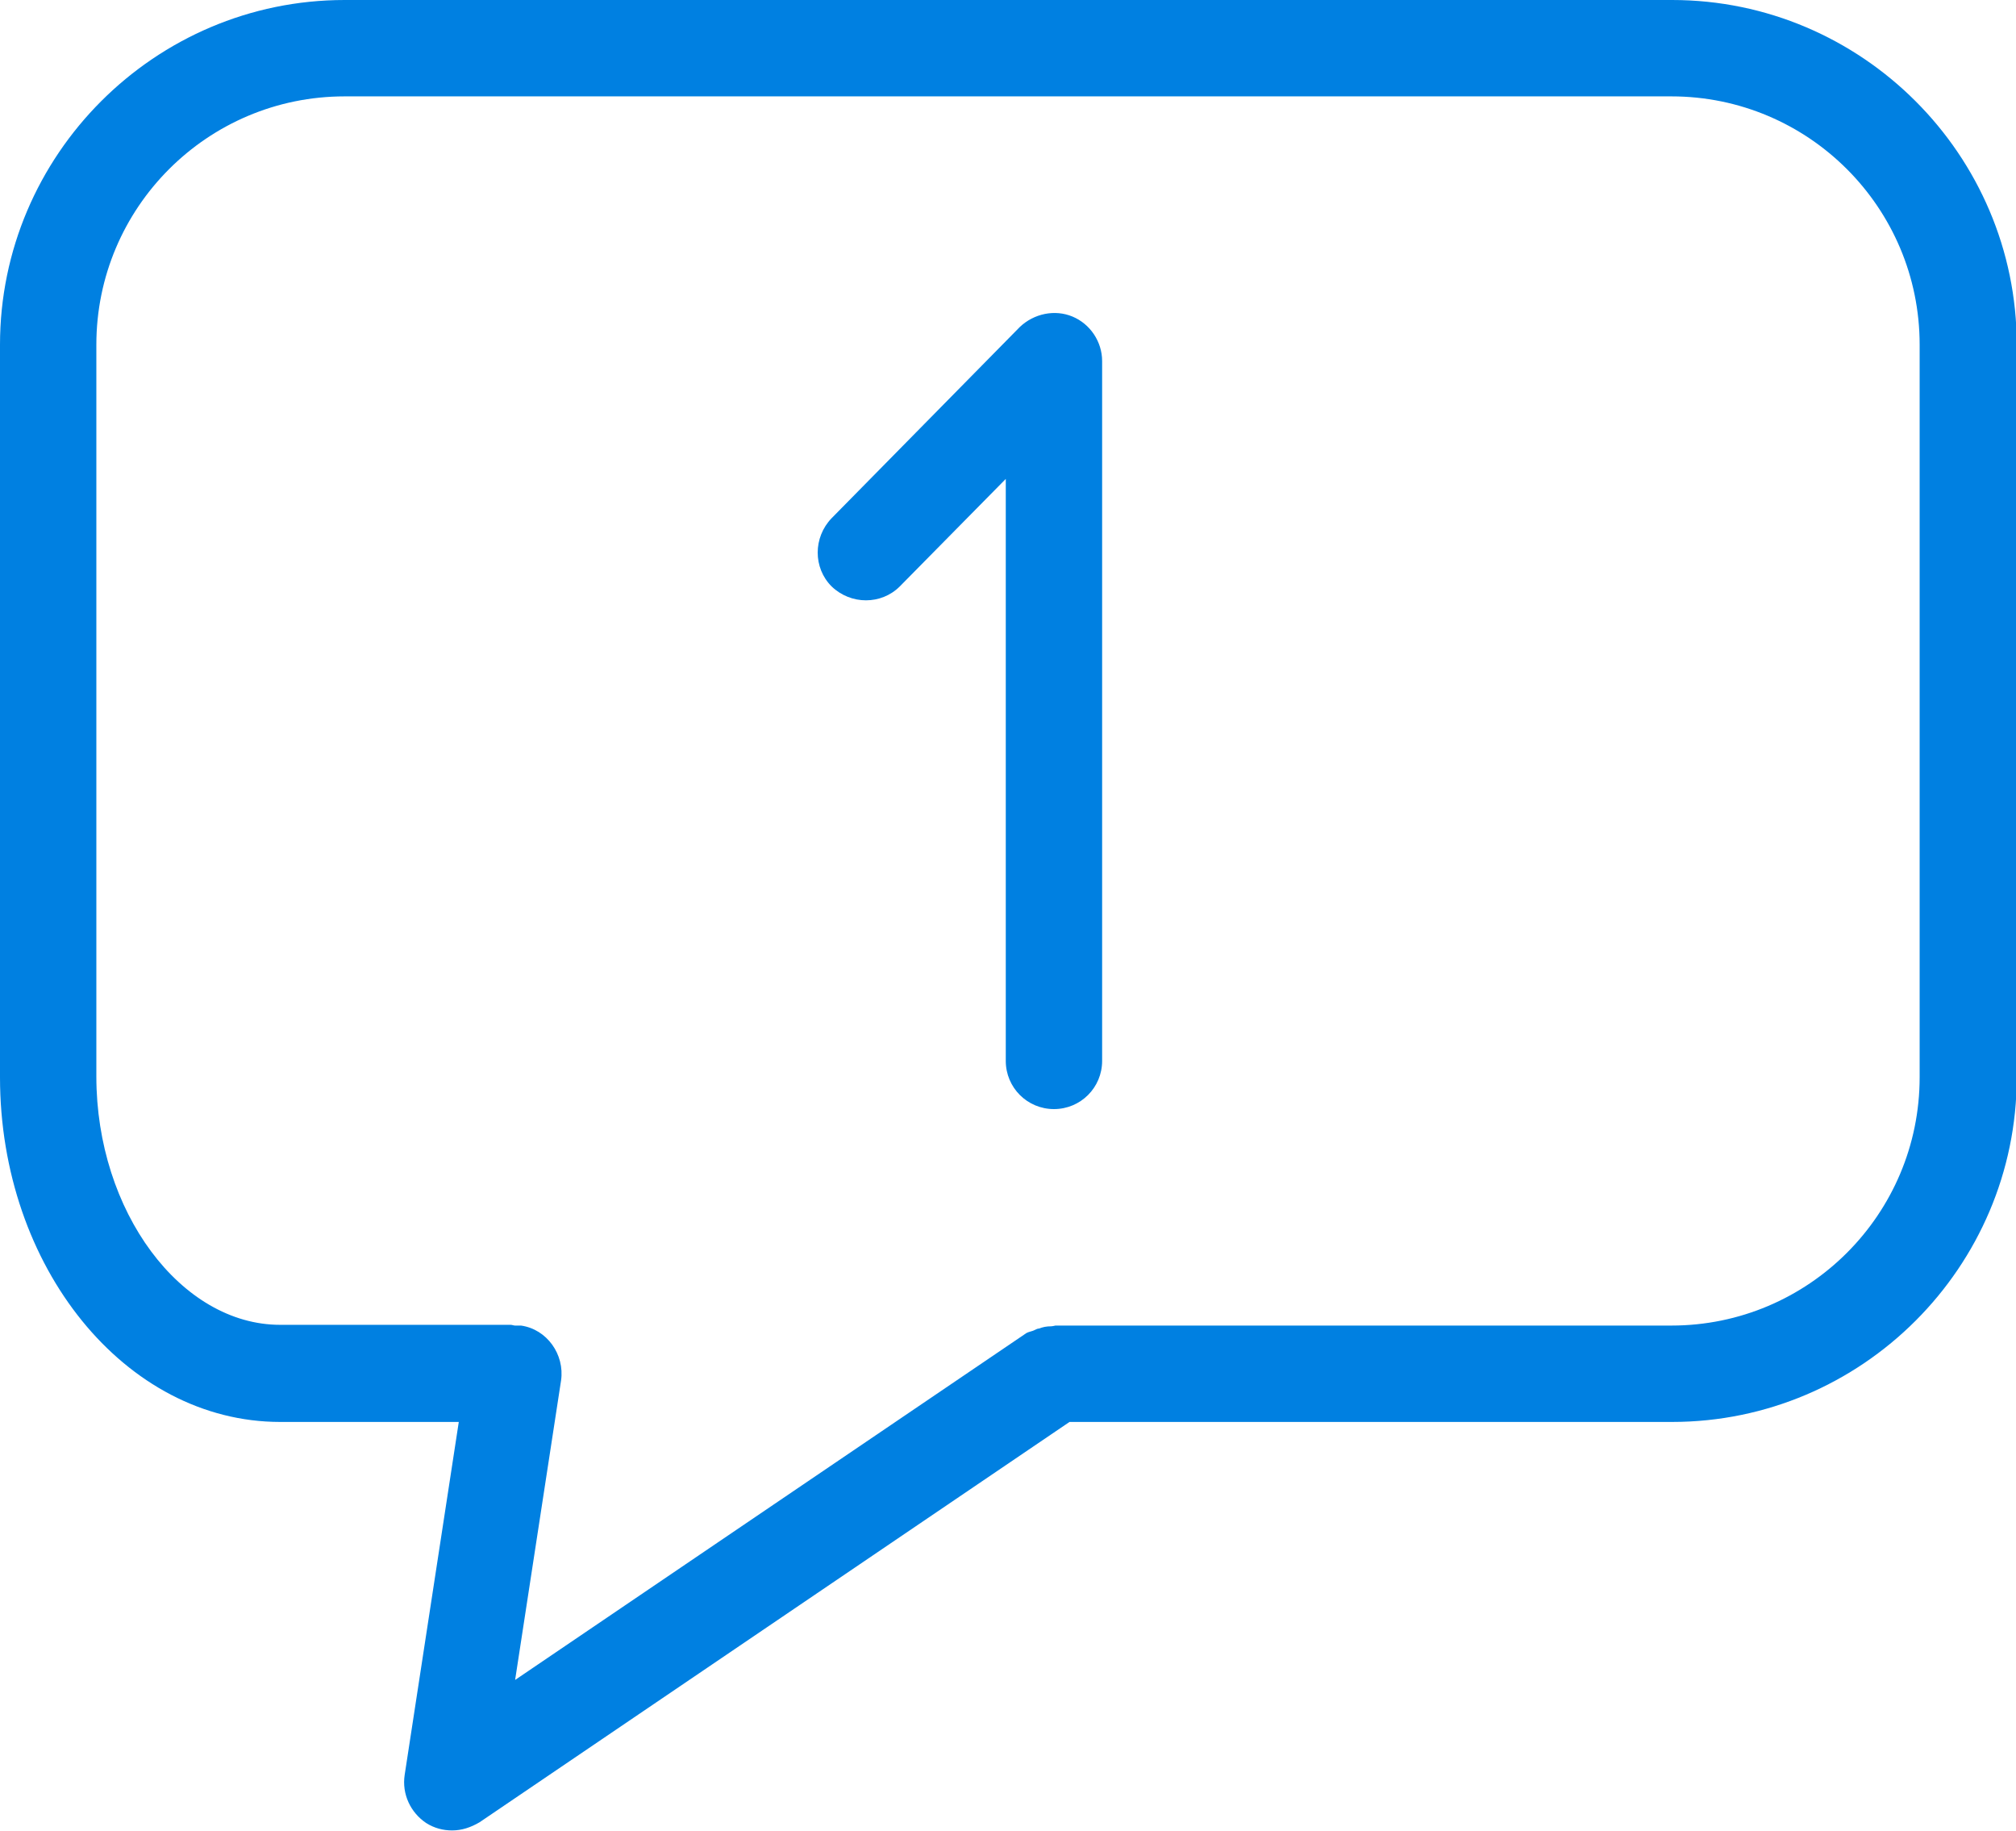
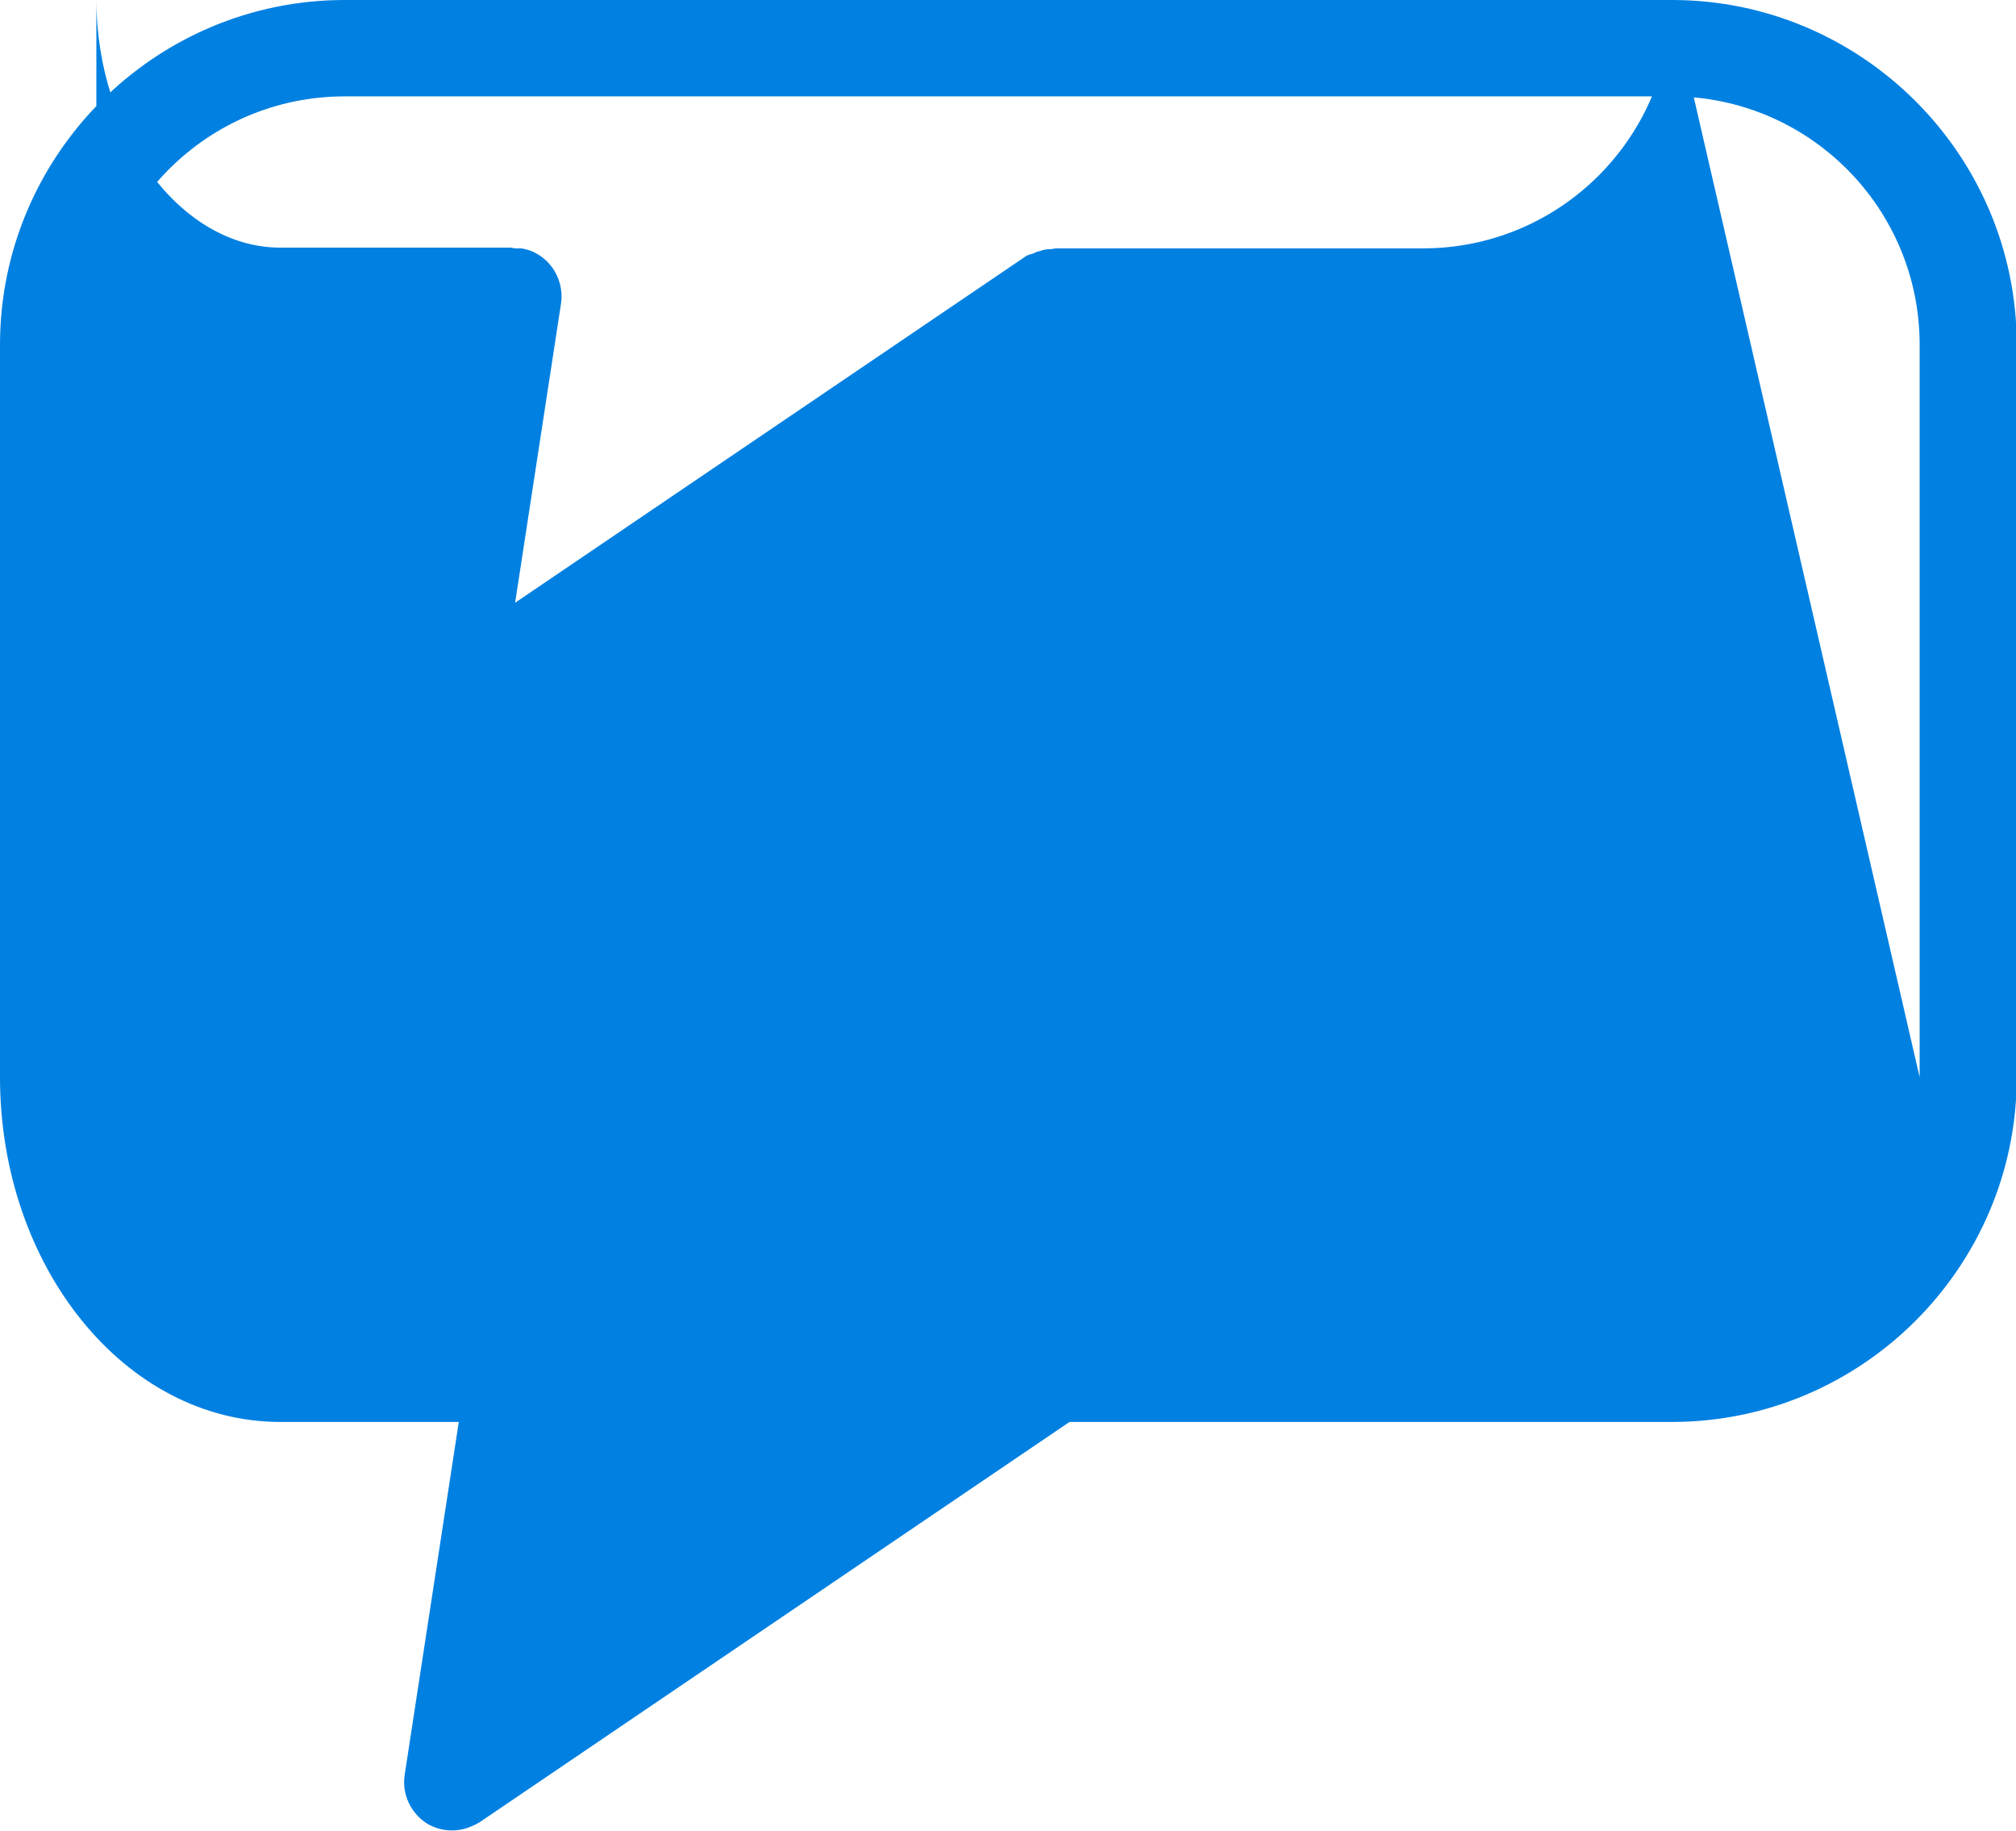
<svg xmlns="http://www.w3.org/2000/svg" viewBox="0 0 27.2 24.7">
  <defs>
    <style>.d{fill:#0080e1;}</style>
  </defs>
  <g id="a" />
  <g id="b">
    <g id="c">
      <g>
-         <path class="d" d="M22.55,0H4.65C2.09,0,0,2.09,0,4.65V14.53c0,2.56,1.69,4.65,3.78,4.65h2.41l-.73,4.76c-.04,.26,.08,.51,.29,.65,.11,.07,.23,.1,.35,.1,.13,0,.25-.04,.37-.11l7.96-5.4h8.13c2.56,0,4.65-2.09,4.65-4.65V4.65c0-2.56-2.09-4.65-4.65-4.65Zm3.35,14.53c0,1.85-1.5,3.35-3.35,3.35H14.24s-.04,.01-.06,.01c-.06,0-.11,.01-.16,.03-.02,0-.04,.01-.06,.02-.04,.02-.07,.02-.11,.04l-6.9,4.68,.62-4.04c.05-.35-.19-.69-.54-.74-.03,0-.05,0-.08,0-.02,0-.04-.01-.06-.01H3.78c-1.34,0-2.48-1.53-2.48-3.35V4.65c0-1.85,1.5-3.35,3.35-3.35H22.55c1.85,0,3.35,1.5,3.35,3.35V14.53Z" />
-         <path class="d" d="M14.47,4.27c-.24-.1-.52-.04-.71,.14l-2.54,2.58c-.25,.26-.25,.67,0,.92,.26,.25,.67,.25,.92,0l1.43-1.45v7.85c0,.36,.29,.65,.65,.65s.65-.29,.65-.65V4.87c0-.26-.16-.5-.4-.6Z" />
+         <path class="d" d="M22.55,0H4.65C2.09,0,0,2.09,0,4.65V14.53c0,2.56,1.69,4.65,3.78,4.65h2.41l-.73,4.76c-.04,.26,.08,.51,.29,.65,.11,.07,.23,.1,.35,.1,.13,0,.25-.04,.37-.11l7.96-5.4h8.13c2.56,0,4.65-2.09,4.65-4.65V4.65c0-2.56-2.09-4.65-4.65-4.65Zc0,1.85-1.5,3.35-3.35,3.35H14.24s-.04,.01-.06,.01c-.06,0-.11,.01-.16,.03-.02,0-.04,.01-.06,.02-.04,.02-.07,.02-.11,.04l-6.9,4.68,.62-4.04c.05-.35-.19-.69-.54-.74-.03,0-.05,0-.08,0-.02,0-.04-.01-.06-.01H3.78c-1.34,0-2.48-1.53-2.48-3.35V4.65c0-1.85,1.5-3.35,3.35-3.35H22.55c1.85,0,3.35,1.5,3.35,3.35V14.53Z" />
      </g>
    </g>
  </g>
</svg>